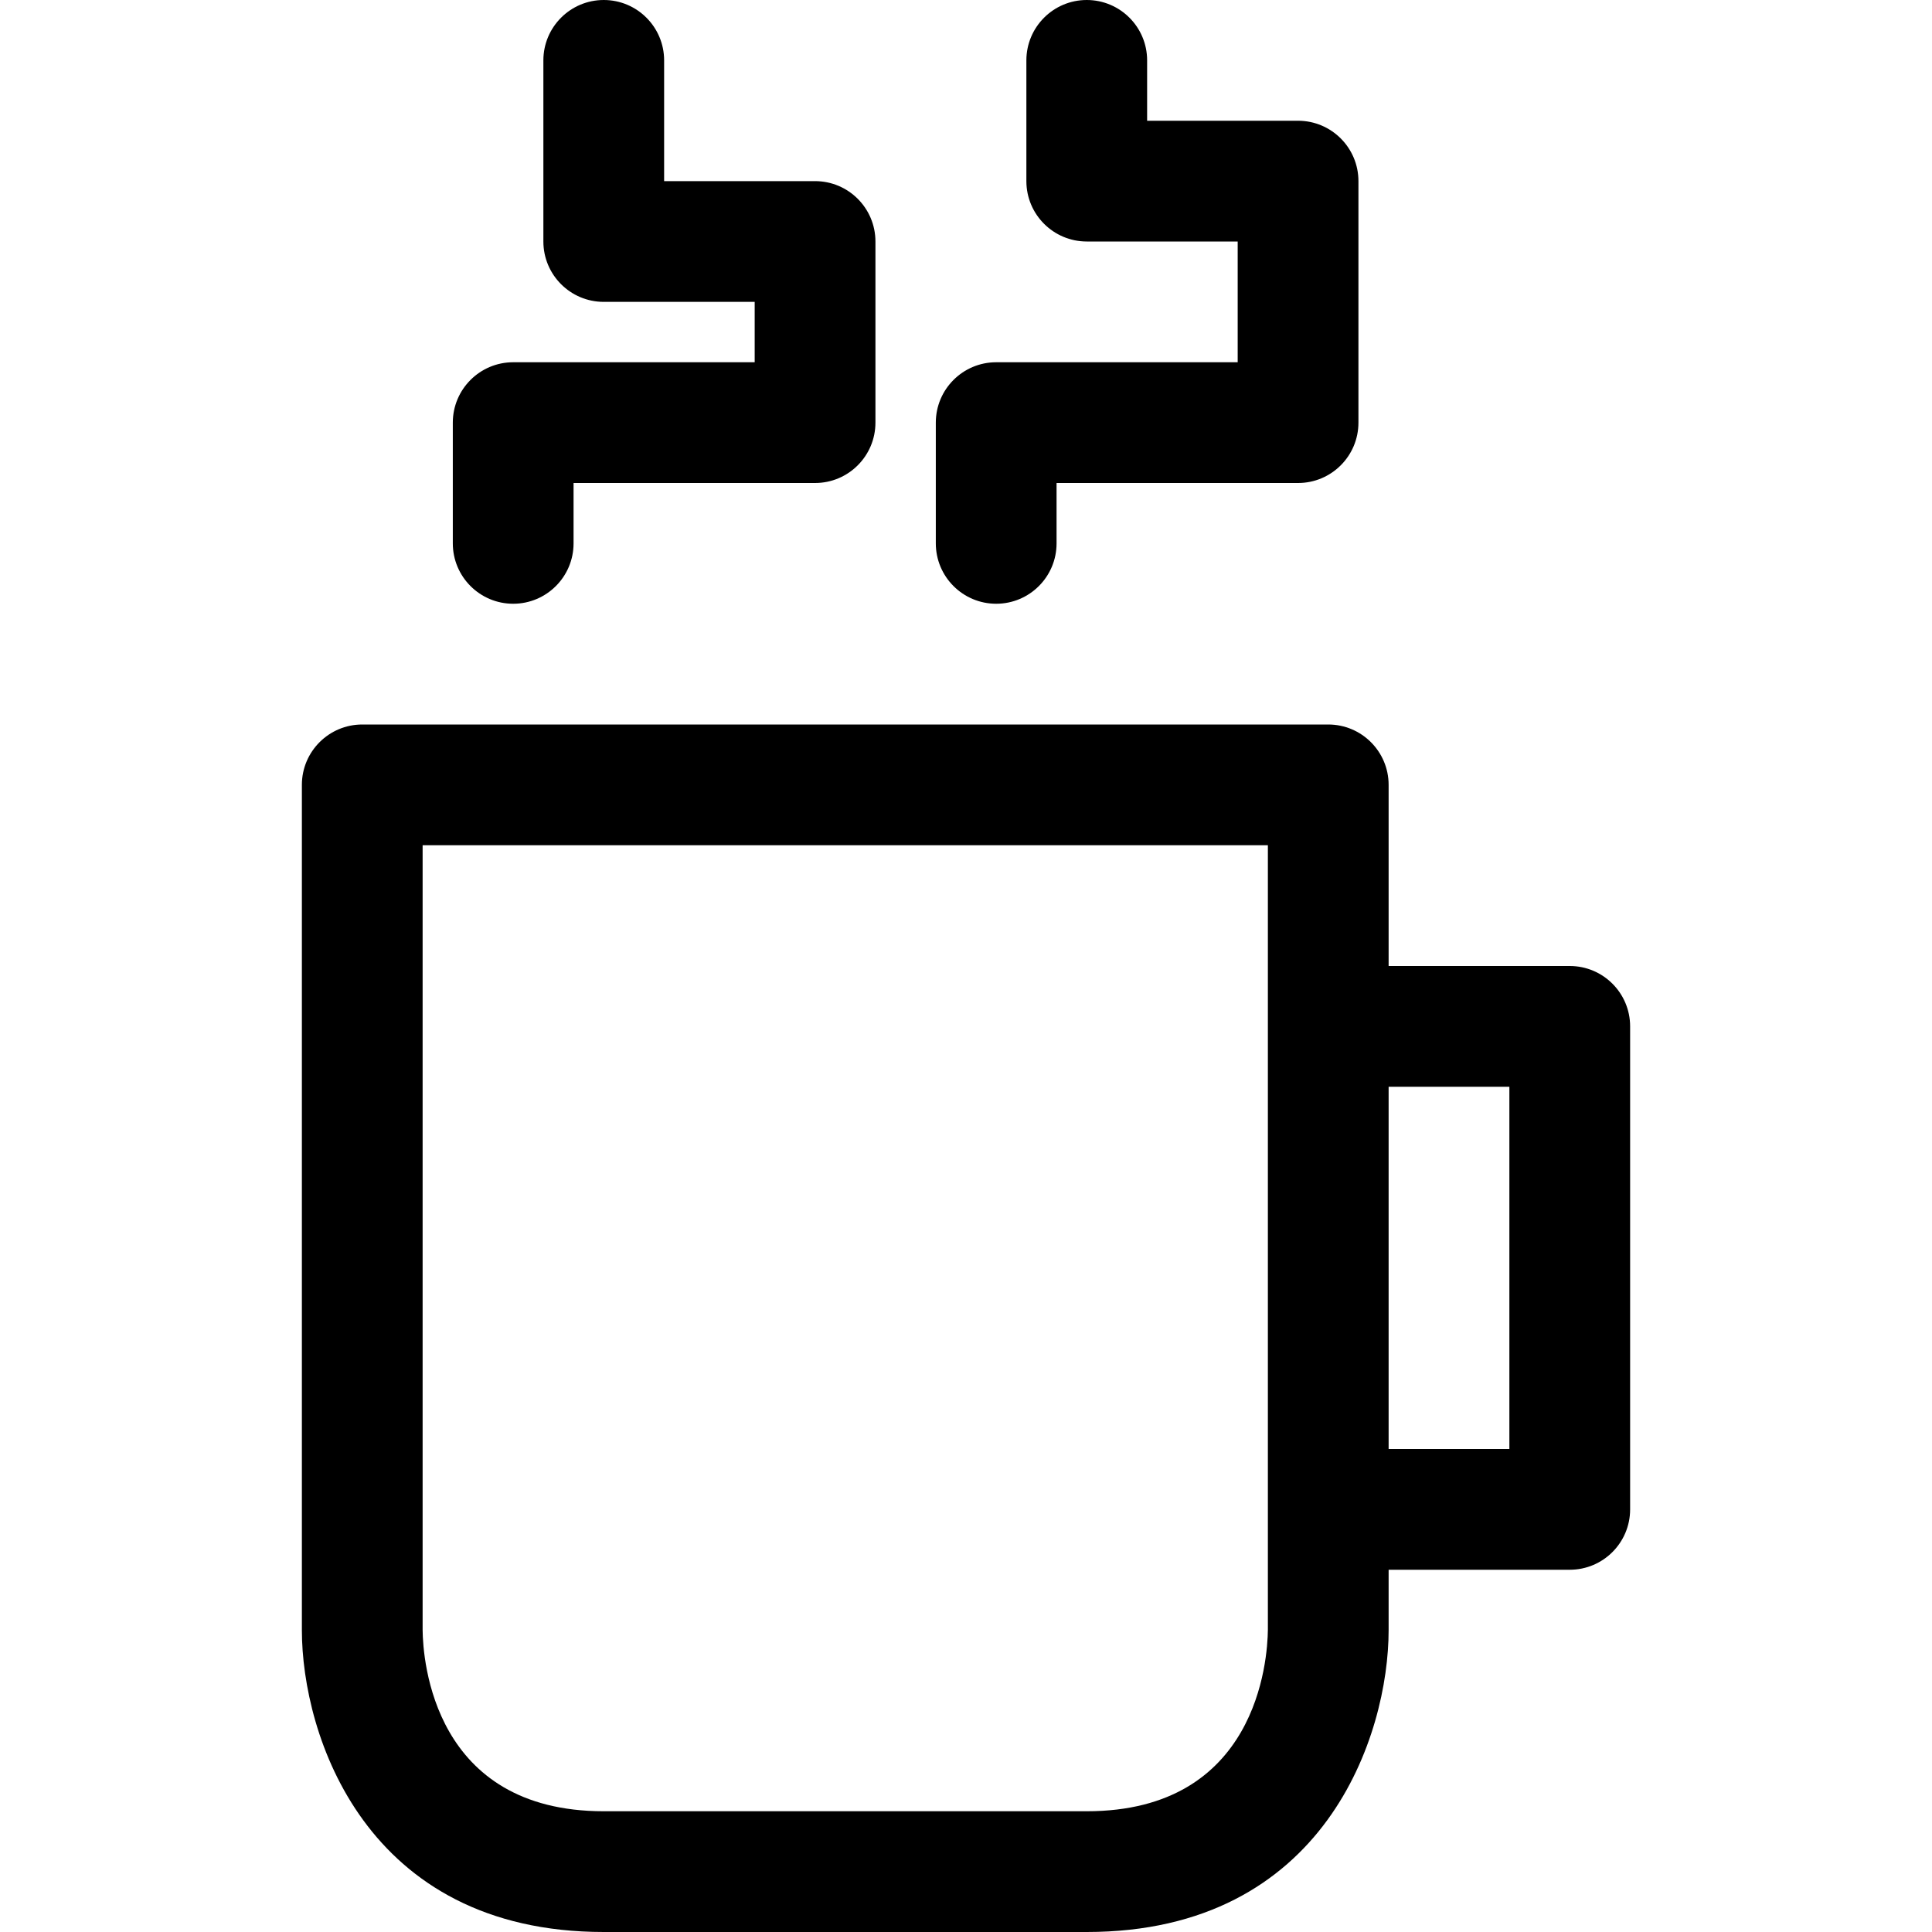
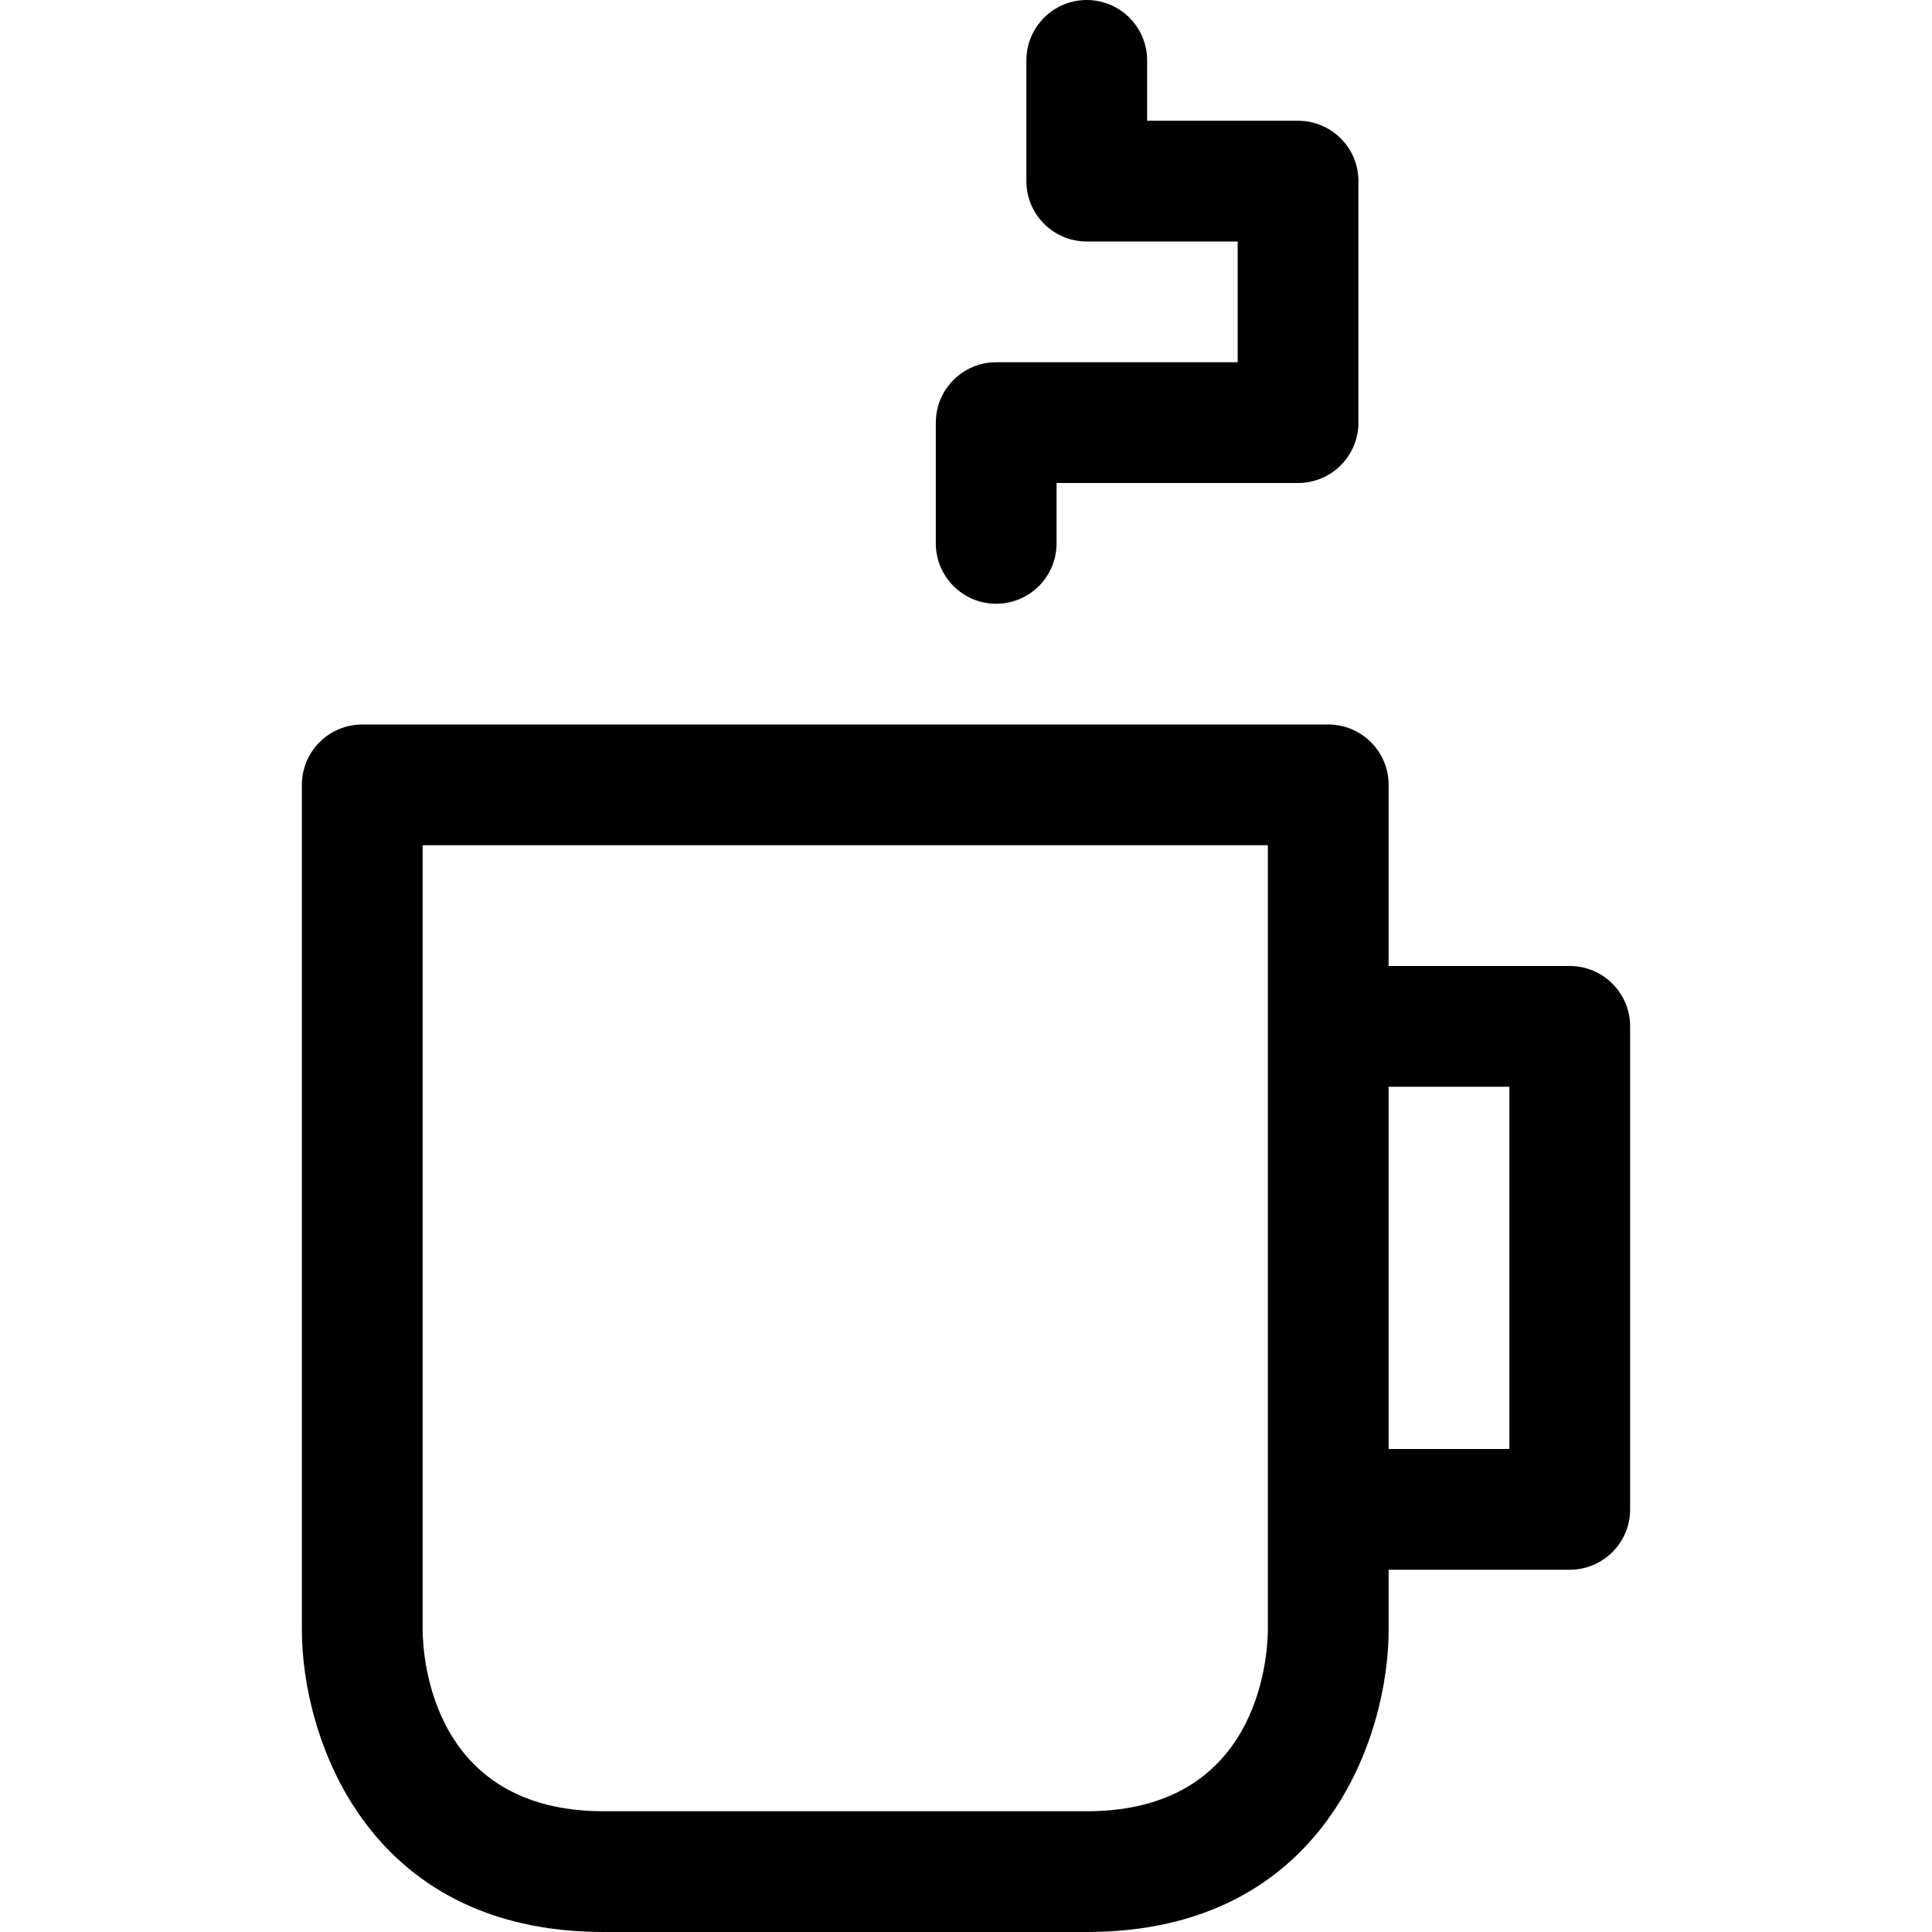
<svg xmlns="http://www.w3.org/2000/svg" fill="#000000" version="1.1" id="Ebene_1" width="800px" height="800px" viewBox="0 0 64 64" enable-background="new 0 0 64 64" xml:space="preserve">
  <g>
    <path d="M10,26v28c0,3.459,2.09,10,10,10h16c7.91,0,10-6.541,10-10v-2h6c1.104,0,2-0.896,2-2V34c0-1.104-0.896-2-2-2h-6v-6   c0-1.104-0.896-2-2-2H12C10.896,24,10,24.896,10,26z M50,36v12h-4V36H50z M14,28h28v25.989C41.989,54.993,41.646,60,36,60H24.16H20   c-5.646,0-5.989-5.007-6-6V28z" />
-     <path d="M17,12c-1.104,0-2,0.896-2,2v4c0,1.104,0.896,2,2,2s2-0.896,2-2v-2h8c1.104,0,2-0.896,2-2V8c0-1.104-0.896-2-2-2h-5V2   c0-1.104-0.896-2-2-2s-2,0.896-2,2v6c0,1.104,0.896,2,2,2h5v2H17z" />
    <path d="M33,12c-1.104,0-2,0.896-2,2v4c0,1.104,0.896,2,2,2s2-0.896,2-2v-2h8c1.104,0,2-0.896,2-2V6c0-1.104-0.896-2-2-2h-5V2   c0-1.104-0.896-2-2-2s-2,0.896-2,2v4c0,1.104,0.896,2,2,2h5v4H33z" />
  </g>
</svg>